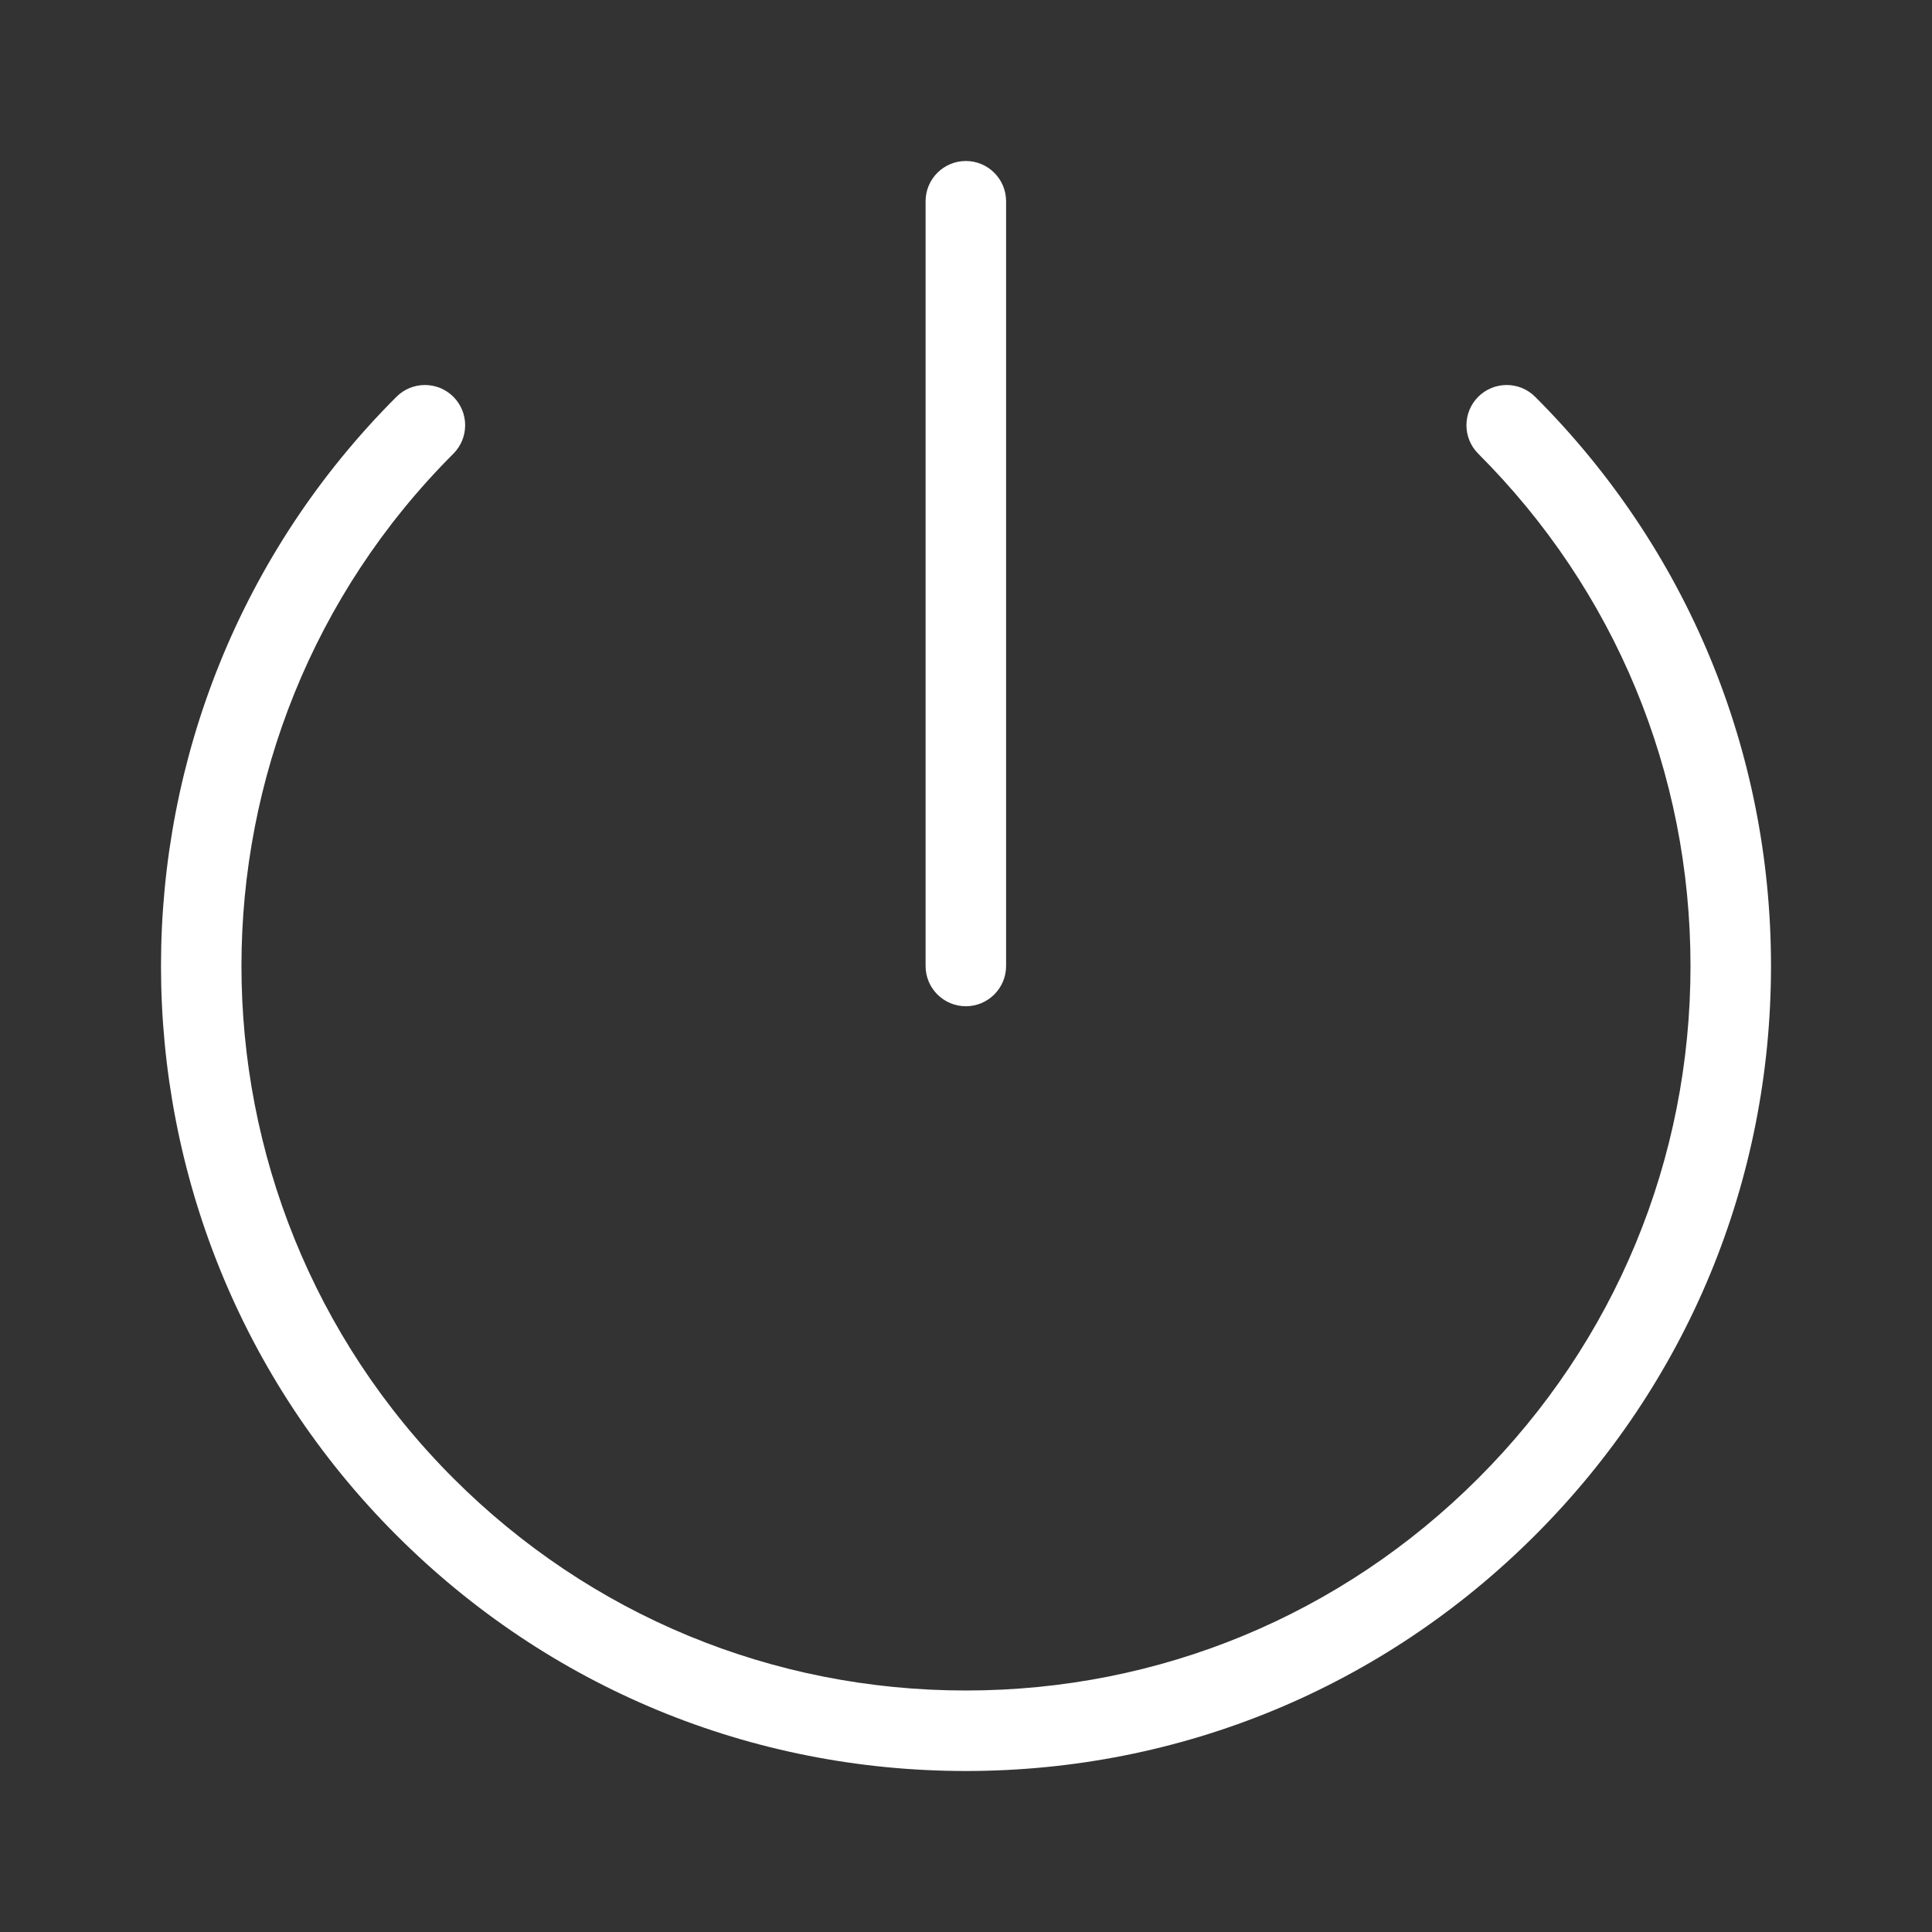
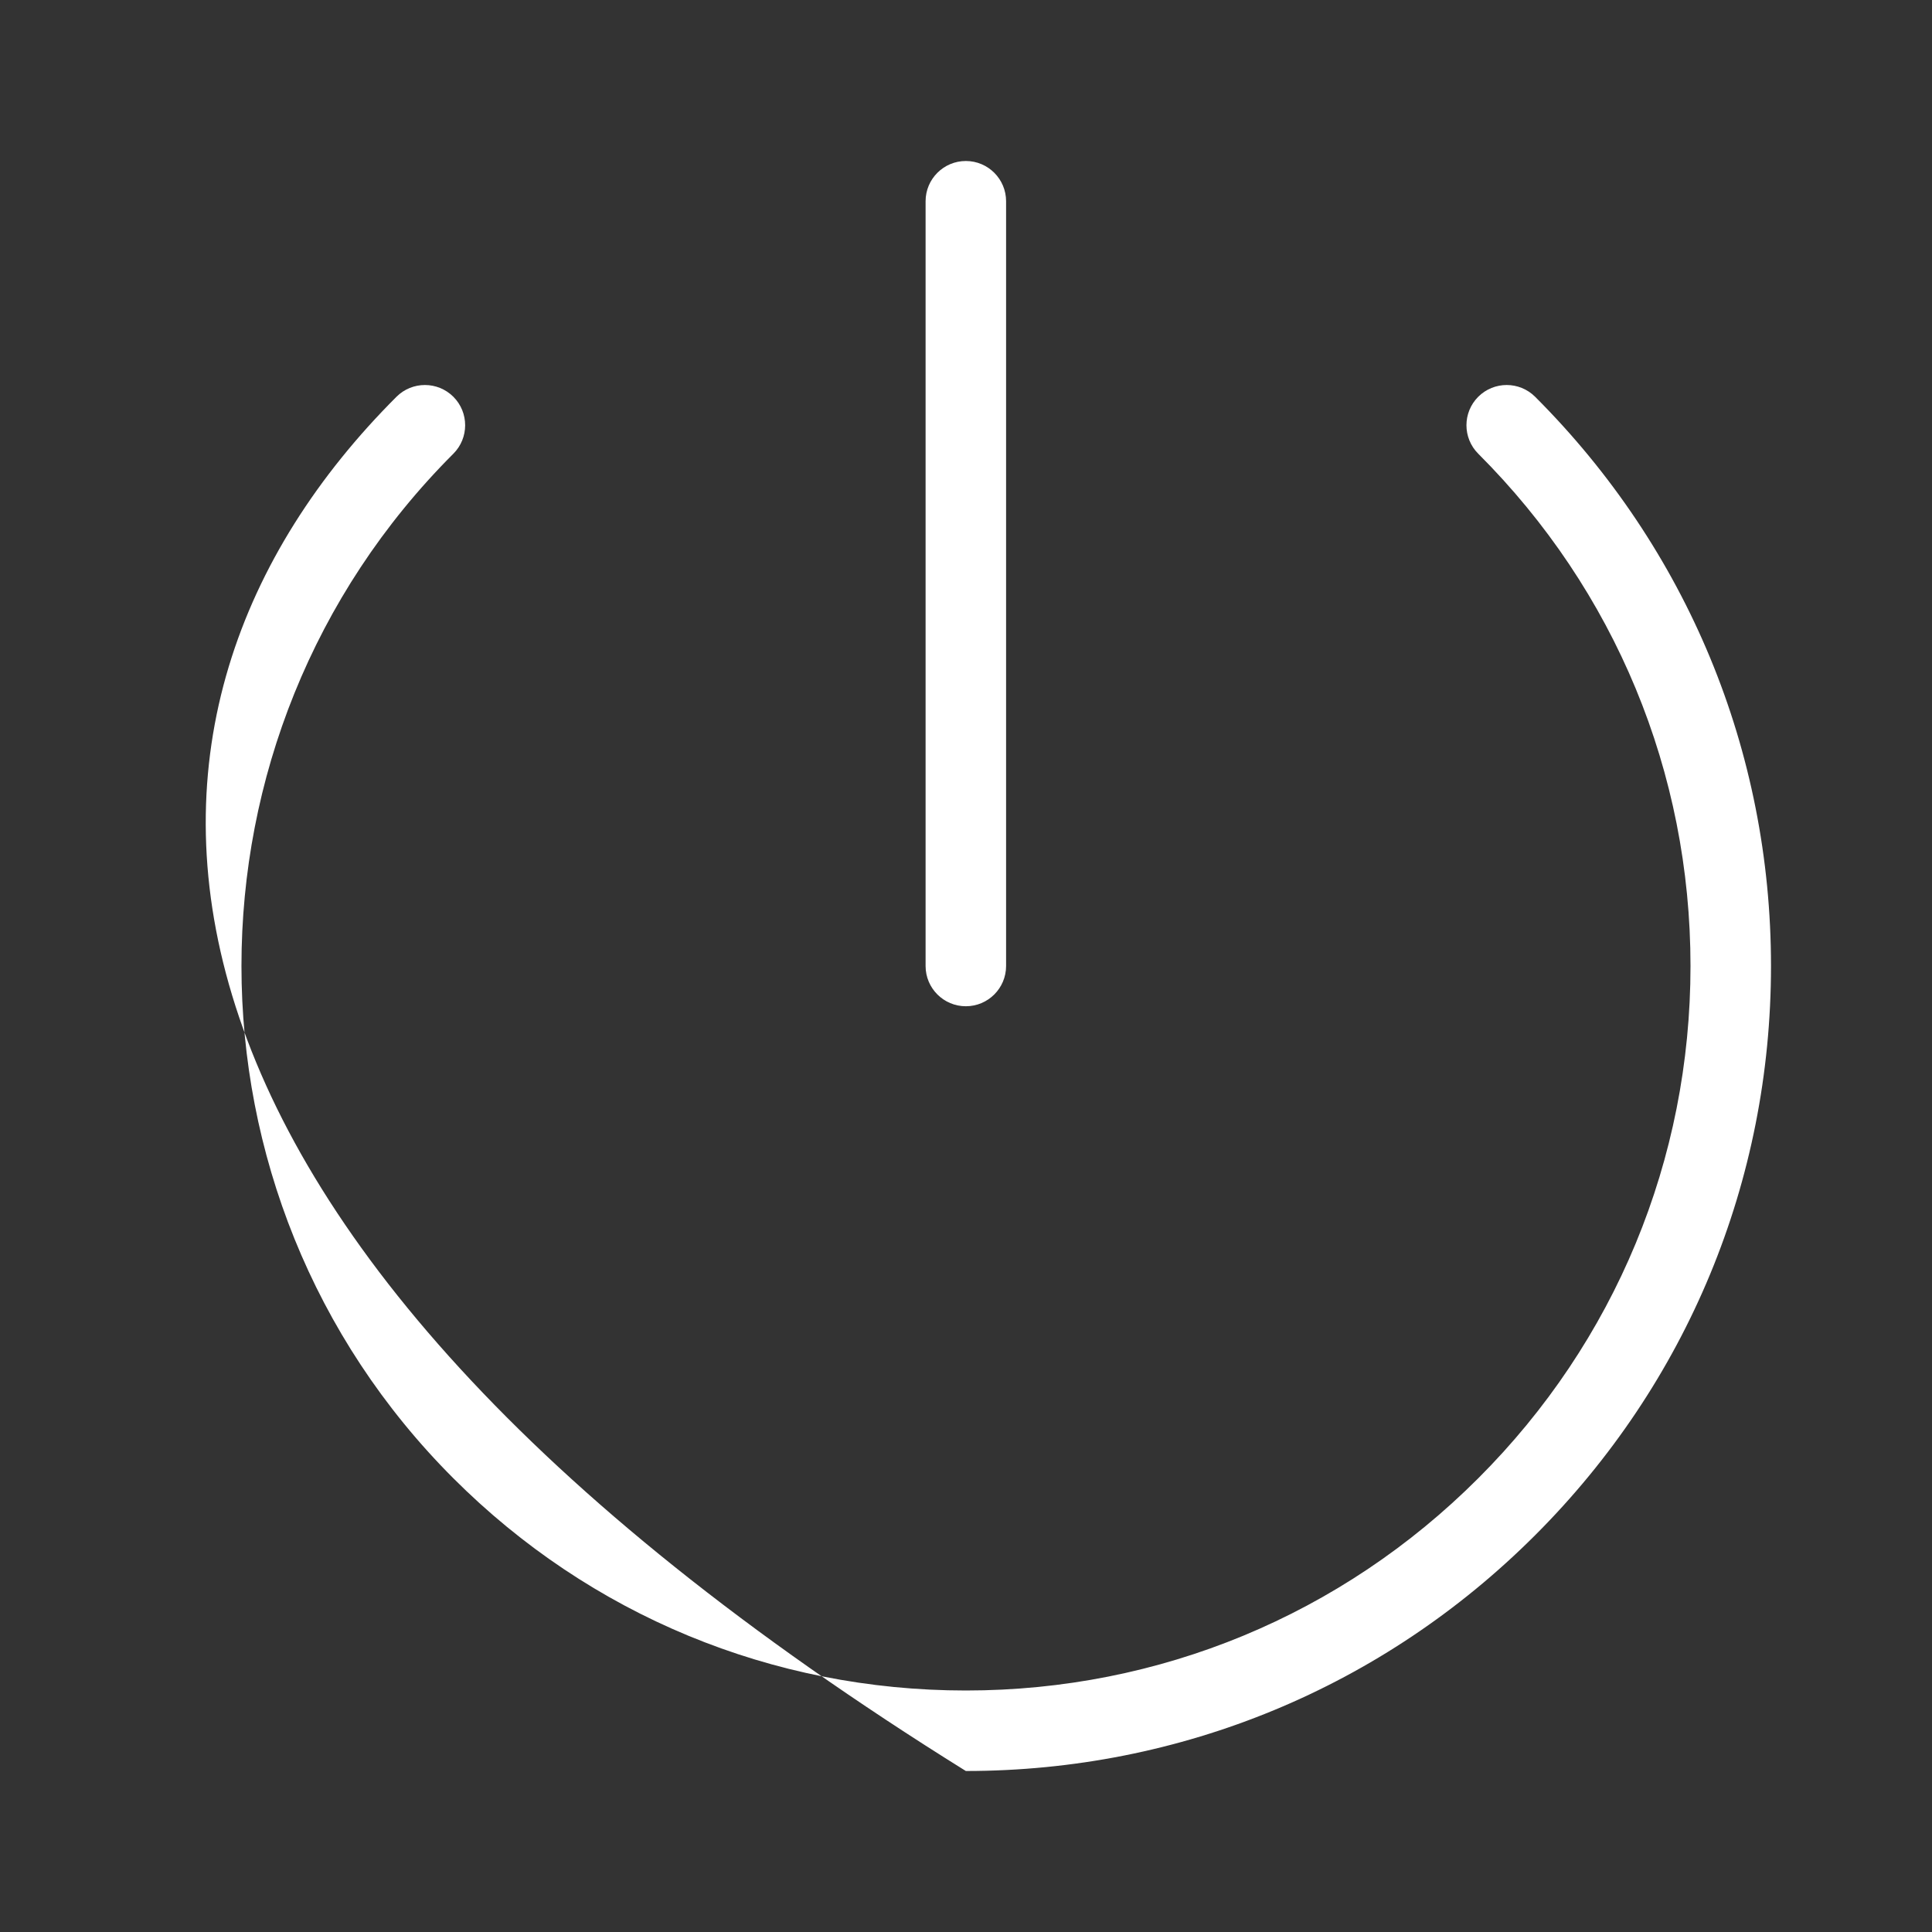
<svg xmlns="http://www.w3.org/2000/svg" width="24" height="24" viewBox="0 0 24 24" fill="none">
  <rect x="0" y="0" width="24" height="24" fill="#333333" stroke="none" />
-   <path d="M11.998 22C9.326 22 6.814 20.96 4.925 19.071C1.025 15.172 1.025 8.828 4.925 4.929C5.12 4.734 5.437 4.734 5.632 4.929C5.827 5.124 5.827 5.441 5.632 5.636C2.122 9.145 2.122 14.854 5.632 18.364C7.332 20.064 9.593 21 11.998 21C14.403 21 16.663 20.064 18.363 18.364C20.064 16.664 21 14.404 21 12C21 9.596 20.064 7.336 18.363 5.636C18.168 5.441 18.168 5.124 18.363 4.929C18.558 4.734 18.875 4.734 19.07 4.929C20.96 6.818 22 9.329 22 12C22 14.671 20.96 17.182 19.07 19.071C17.181 20.96 14.669 22 11.998 22ZM11.998 12.5C11.722 12.5 11.498 12.276 11.498 12V2.5C11.498 2.224 11.722 2 11.998 2C12.274 2 12.498 2.224 12.498 2.5V12C12.498 12.276 12.274 12.5 11.998 12.5Z" fill="white" />
+   <path d="M11.998 22C1.025 15.172 1.025 8.828 4.925 4.929C5.12 4.734 5.437 4.734 5.632 4.929C5.827 5.124 5.827 5.441 5.632 5.636C2.122 9.145 2.122 14.854 5.632 18.364C7.332 20.064 9.593 21 11.998 21C14.403 21 16.663 20.064 18.363 18.364C20.064 16.664 21 14.404 21 12C21 9.596 20.064 7.336 18.363 5.636C18.168 5.441 18.168 5.124 18.363 4.929C18.558 4.734 18.875 4.734 19.07 4.929C20.96 6.818 22 9.329 22 12C22 14.671 20.96 17.182 19.07 19.071C17.181 20.96 14.669 22 11.998 22ZM11.998 12.5C11.722 12.5 11.498 12.276 11.498 12V2.5C11.498 2.224 11.722 2 11.998 2C12.274 2 12.498 2.224 12.498 2.5V12C12.498 12.276 12.274 12.5 11.998 12.5Z" fill="white" />
</svg>